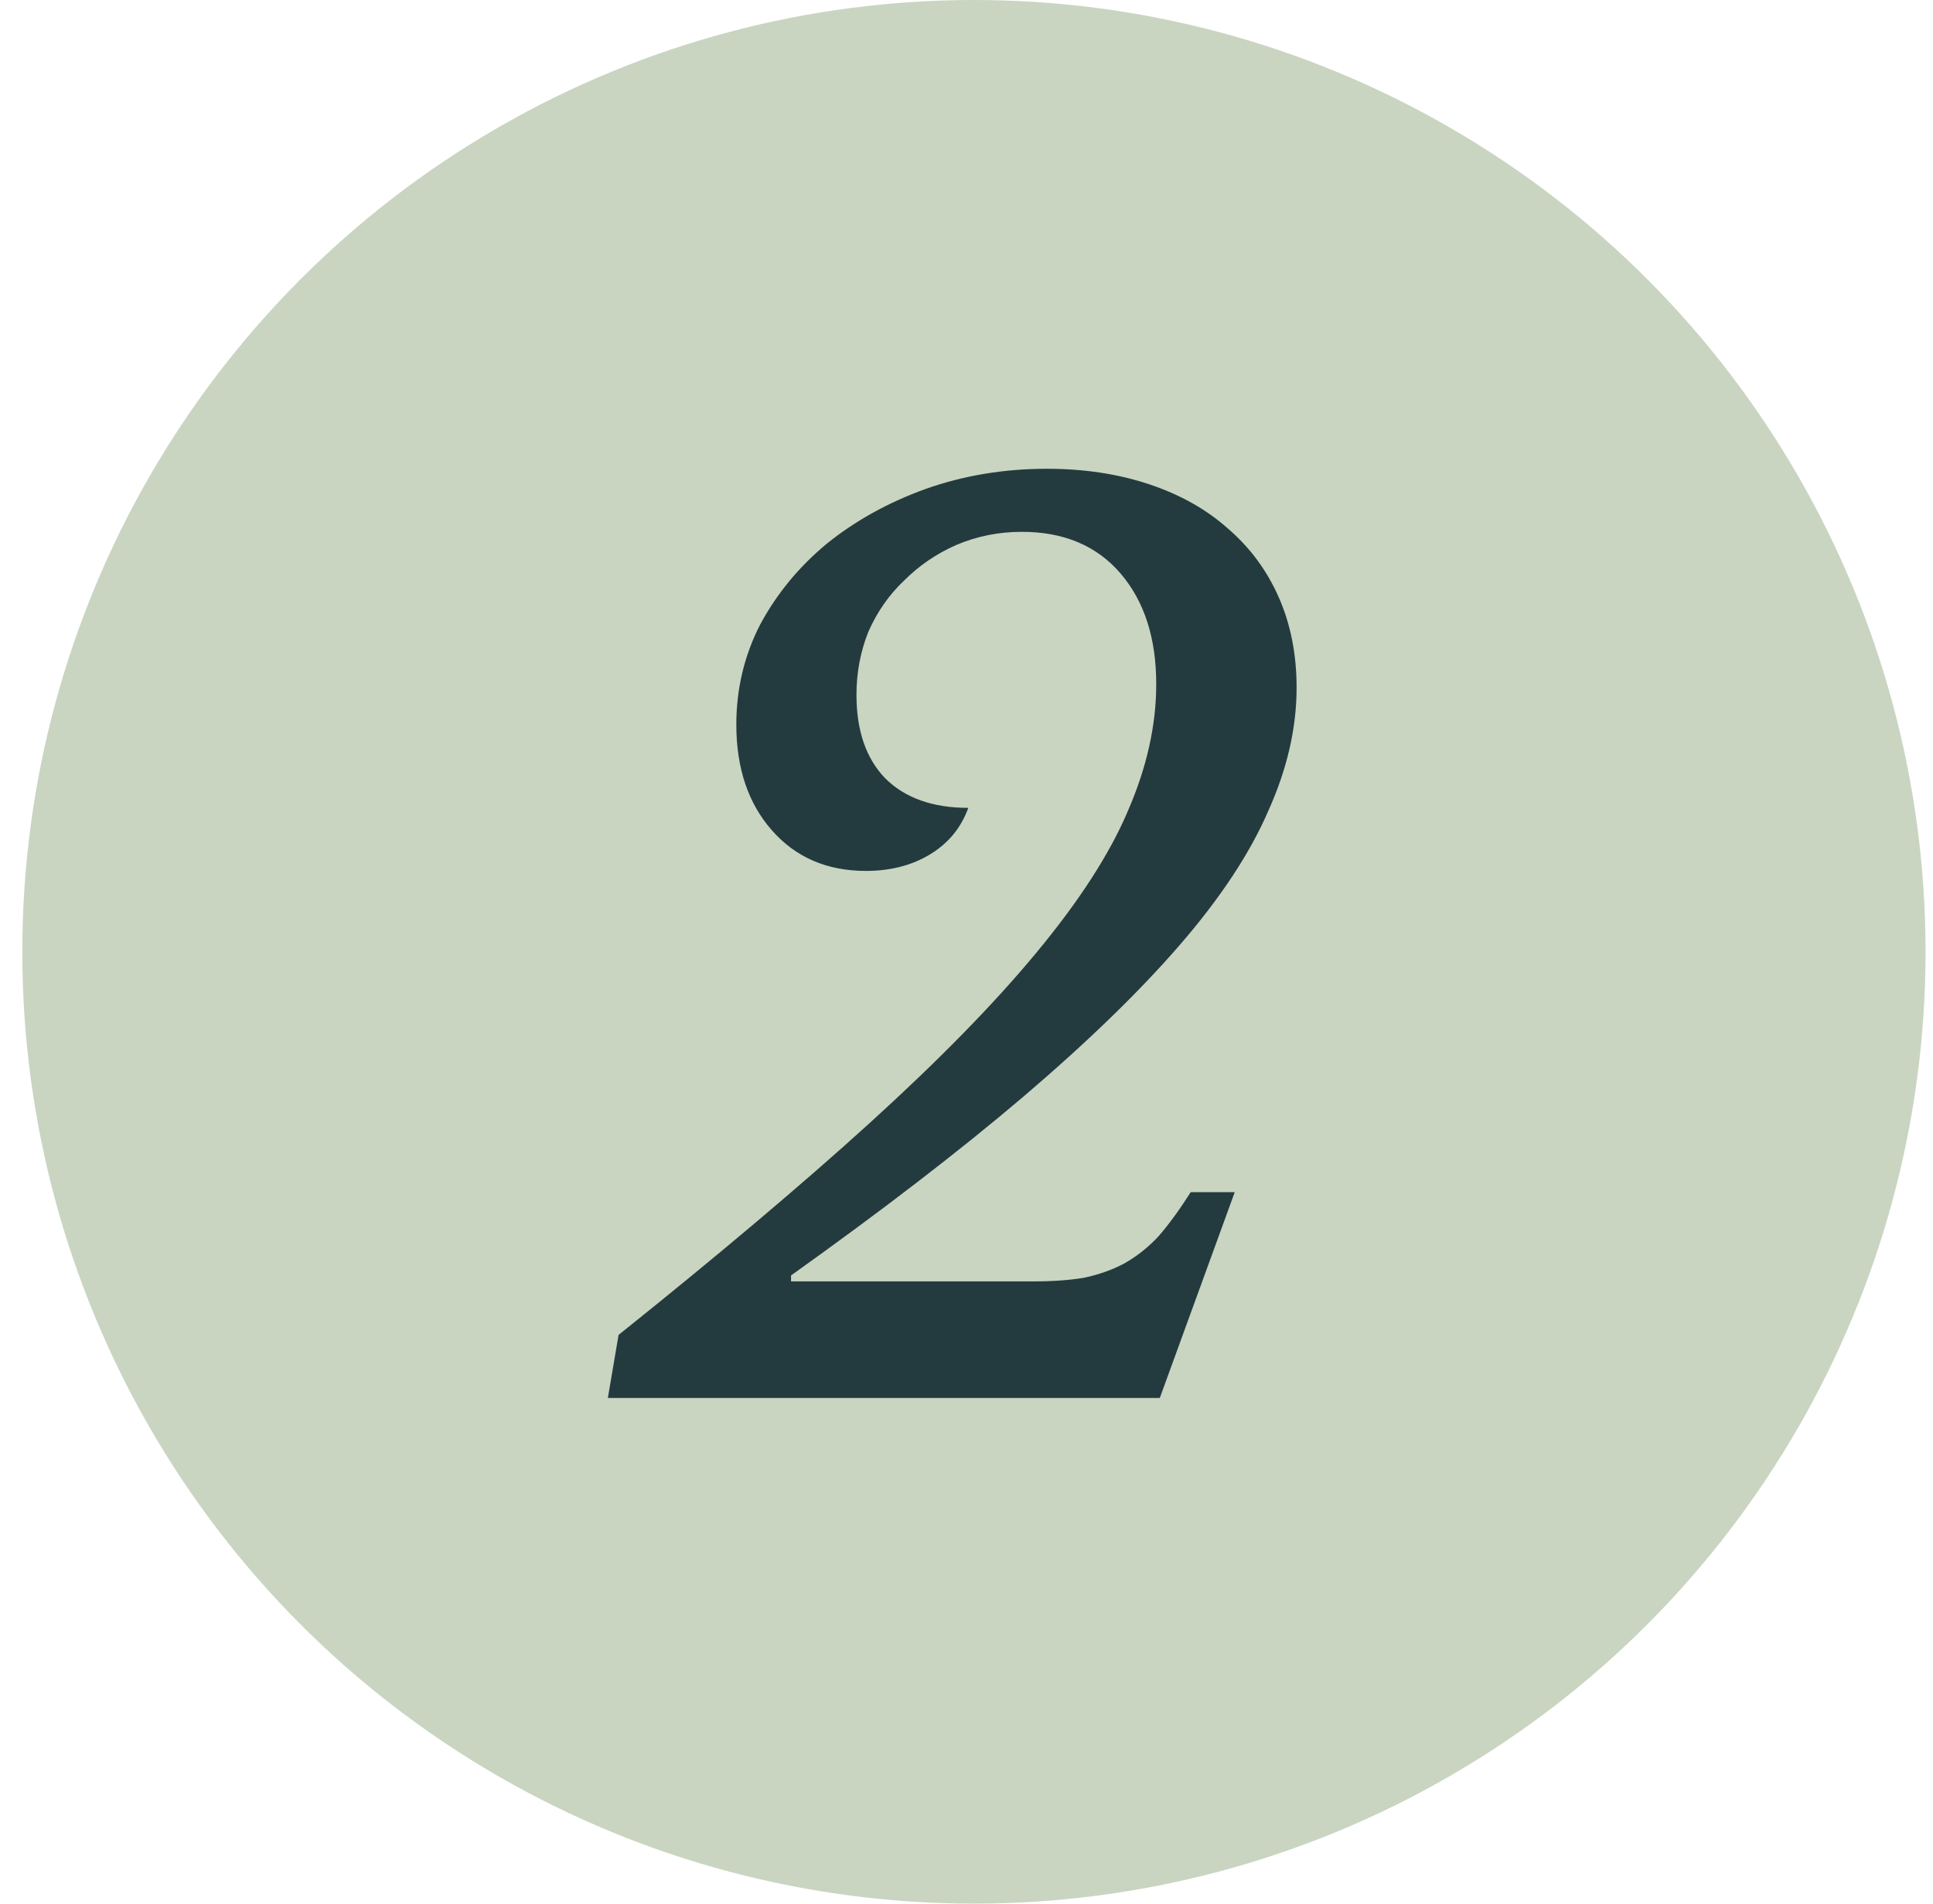
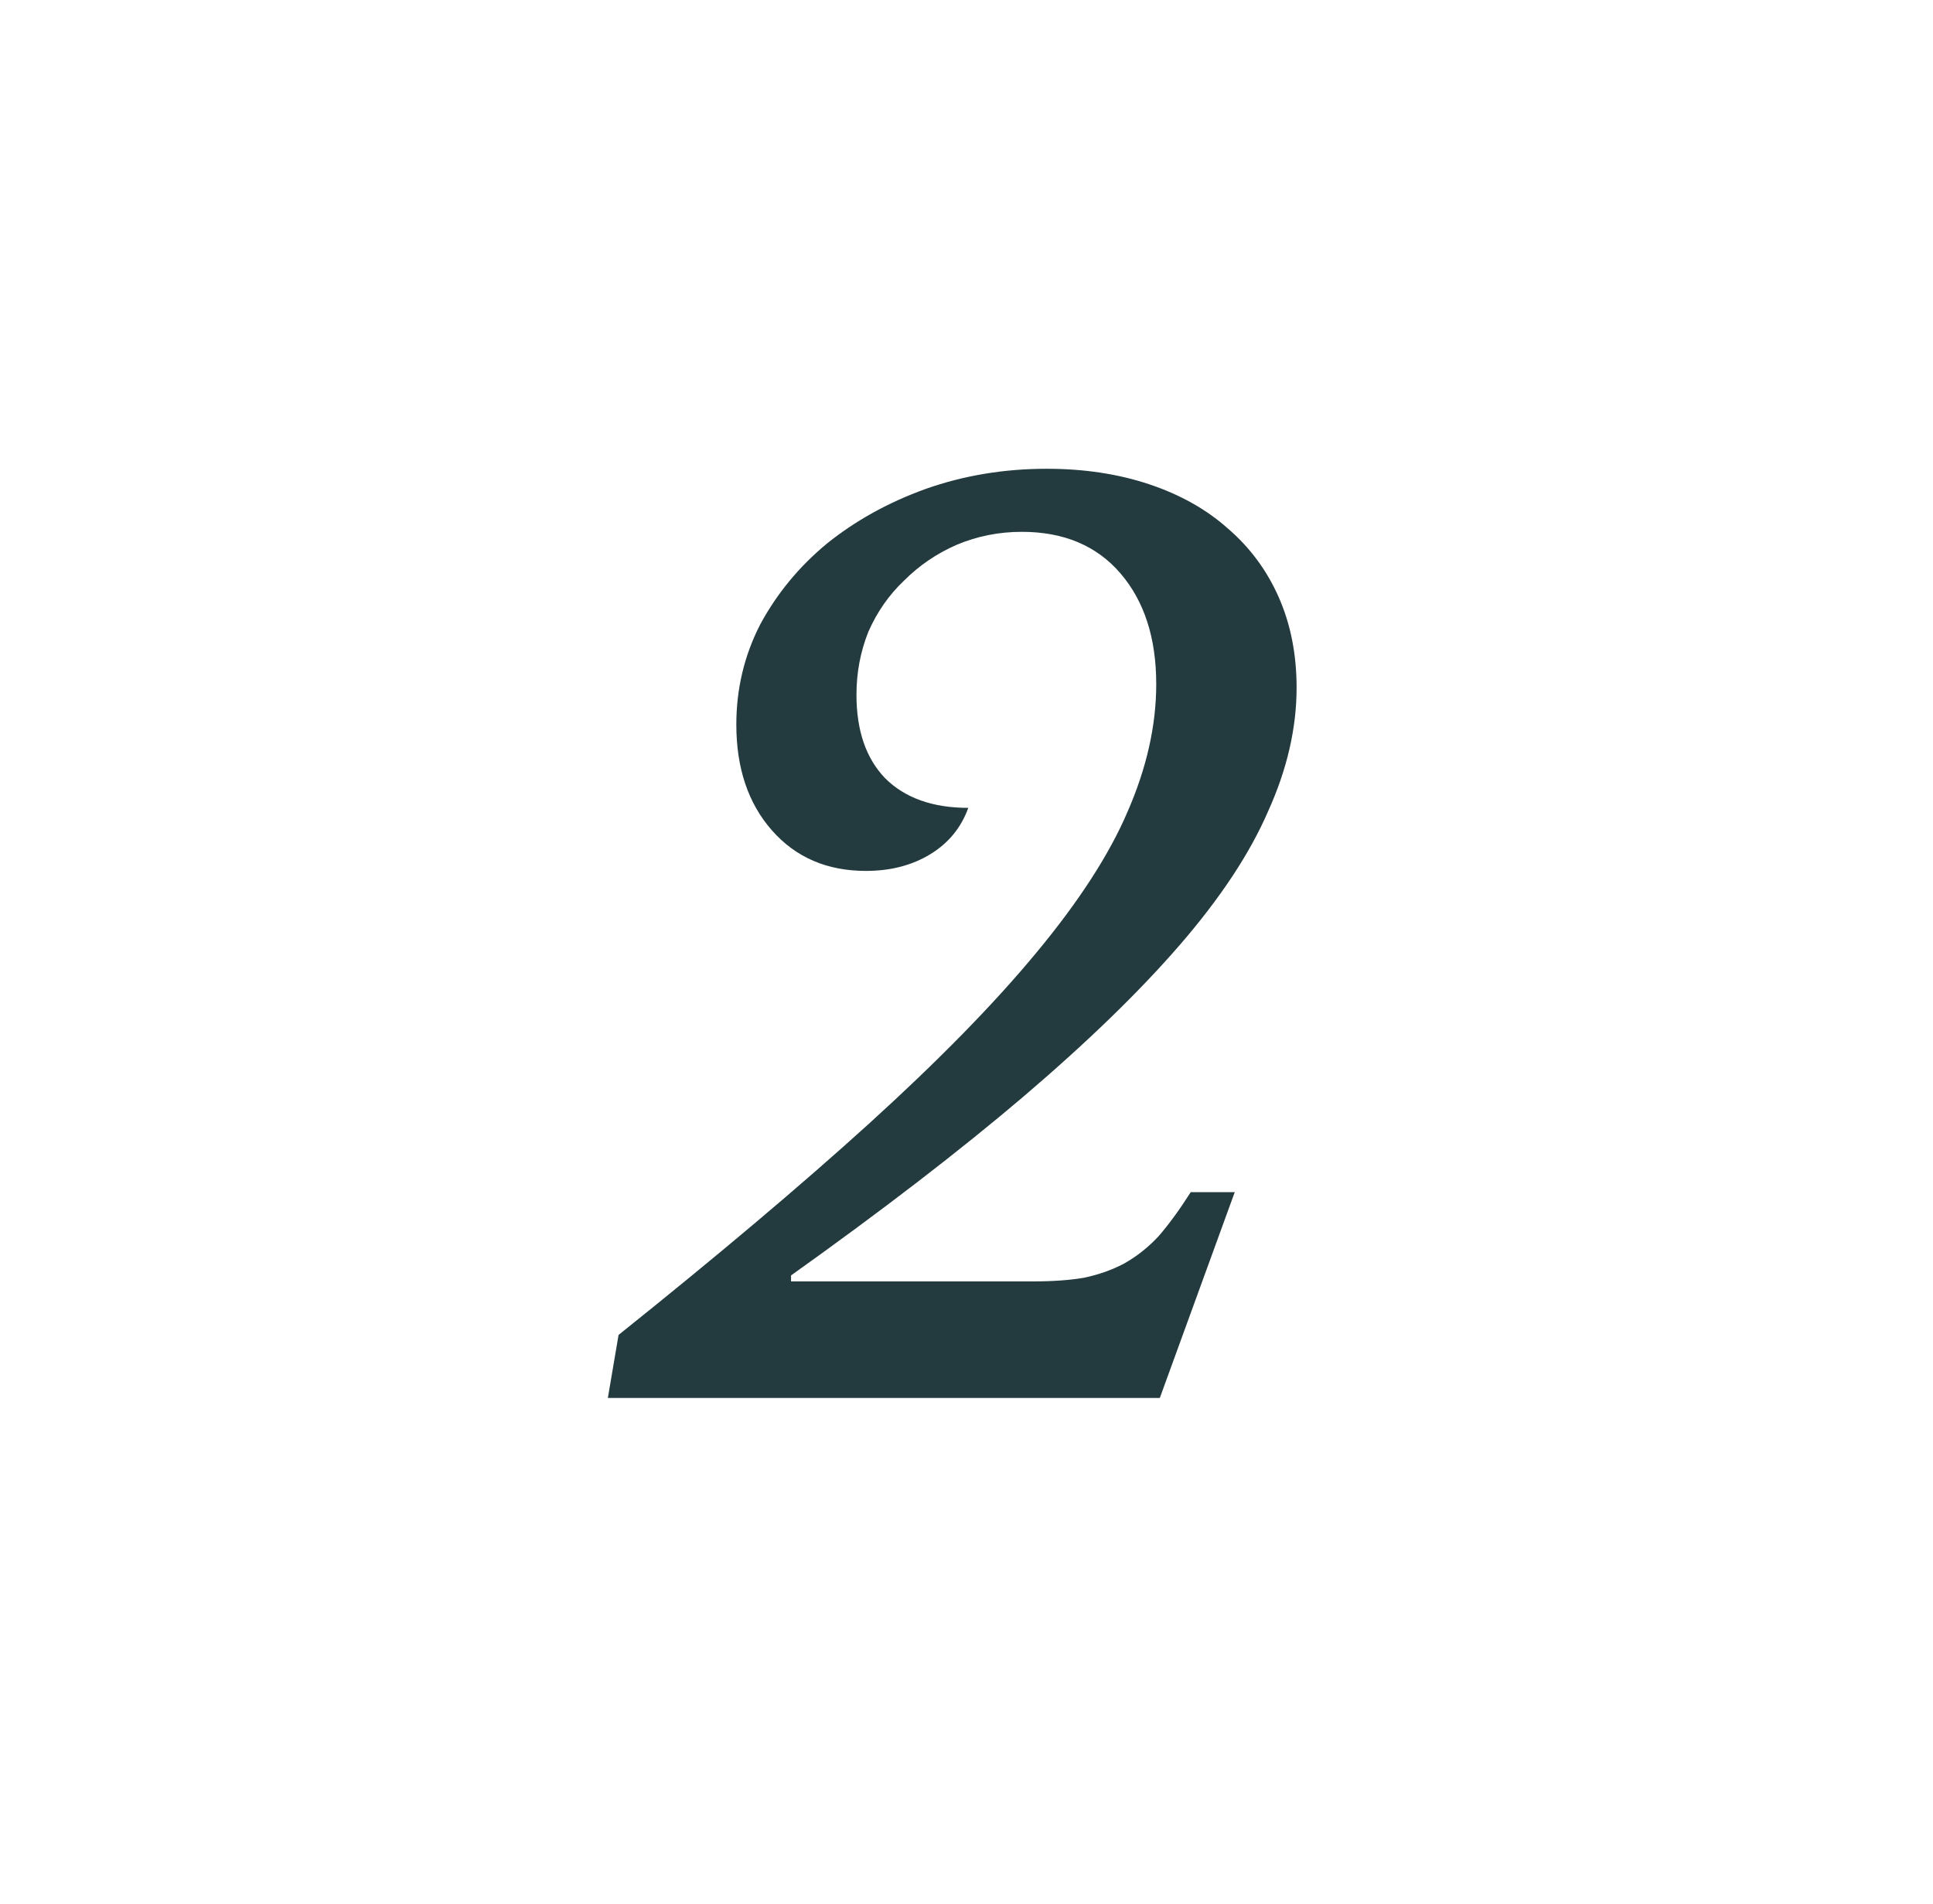
<svg xmlns="http://www.w3.org/2000/svg" width="65" height="64" viewBox="0 0 65 64" fill="none">
-   <circle cx="32.75" cy="32" r="32" fill="#C9D5C1" />
  <path d="M26.6 43.08H34.76C35.4 43.08 35.96 43.04 36.44 42.96C36.947 42.853 37.4 42.693 37.8 42.48C38.227 42.24 38.613 41.933 38.96 41.56C39.307 41.16 39.667 40.667 40.04 40.08H41.52L39 47H20.44L20.8 44.88C24.133 42.213 26.947 39.84 29.24 37.76C31.56 35.653 33.427 33.747 34.84 32.04C36.28 30.307 37.307 28.72 37.92 27.28C38.56 25.813 38.88 24.387 38.88 23C38.88 21.453 38.48 20.213 37.68 19.28C36.88 18.347 35.773 17.88 34.36 17.88C33.587 17.88 32.853 18.027 32.16 18.32C31.493 18.613 30.907 19.013 30.4 19.52C29.893 20 29.493 20.573 29.2 21.24C28.933 21.907 28.8 22.613 28.8 23.36C28.8 24.56 29.12 25.493 29.76 26.16C30.427 26.827 31.36 27.16 32.56 27.16C32.32 27.827 31.893 28.347 31.28 28.72C30.667 29.093 29.947 29.28 29.12 29.28C27.813 29.28 26.76 28.827 25.96 27.92C25.16 27.013 24.76 25.827 24.76 24.36C24.76 23.16 25.027 22.04 25.56 21C26.12 19.96 26.867 19.053 27.8 18.28C28.76 17.507 29.867 16.893 31.12 16.44C32.4 15.987 33.76 15.76 35.2 15.76C36.453 15.76 37.6 15.933 38.64 16.28C39.68 16.627 40.56 17.12 41.28 17.76C42.027 18.4 42.6 19.173 43 20.08C43.4 20.987 43.6 22 43.6 23.12C43.6 24.48 43.28 25.867 42.64 27.28C42.027 28.693 41.04 30.187 39.68 31.76C38.32 33.333 36.56 35.04 34.4 36.88C32.267 38.693 29.667 40.693 26.6 42.88V43.08Z" fill="#233B3F" />
</svg>